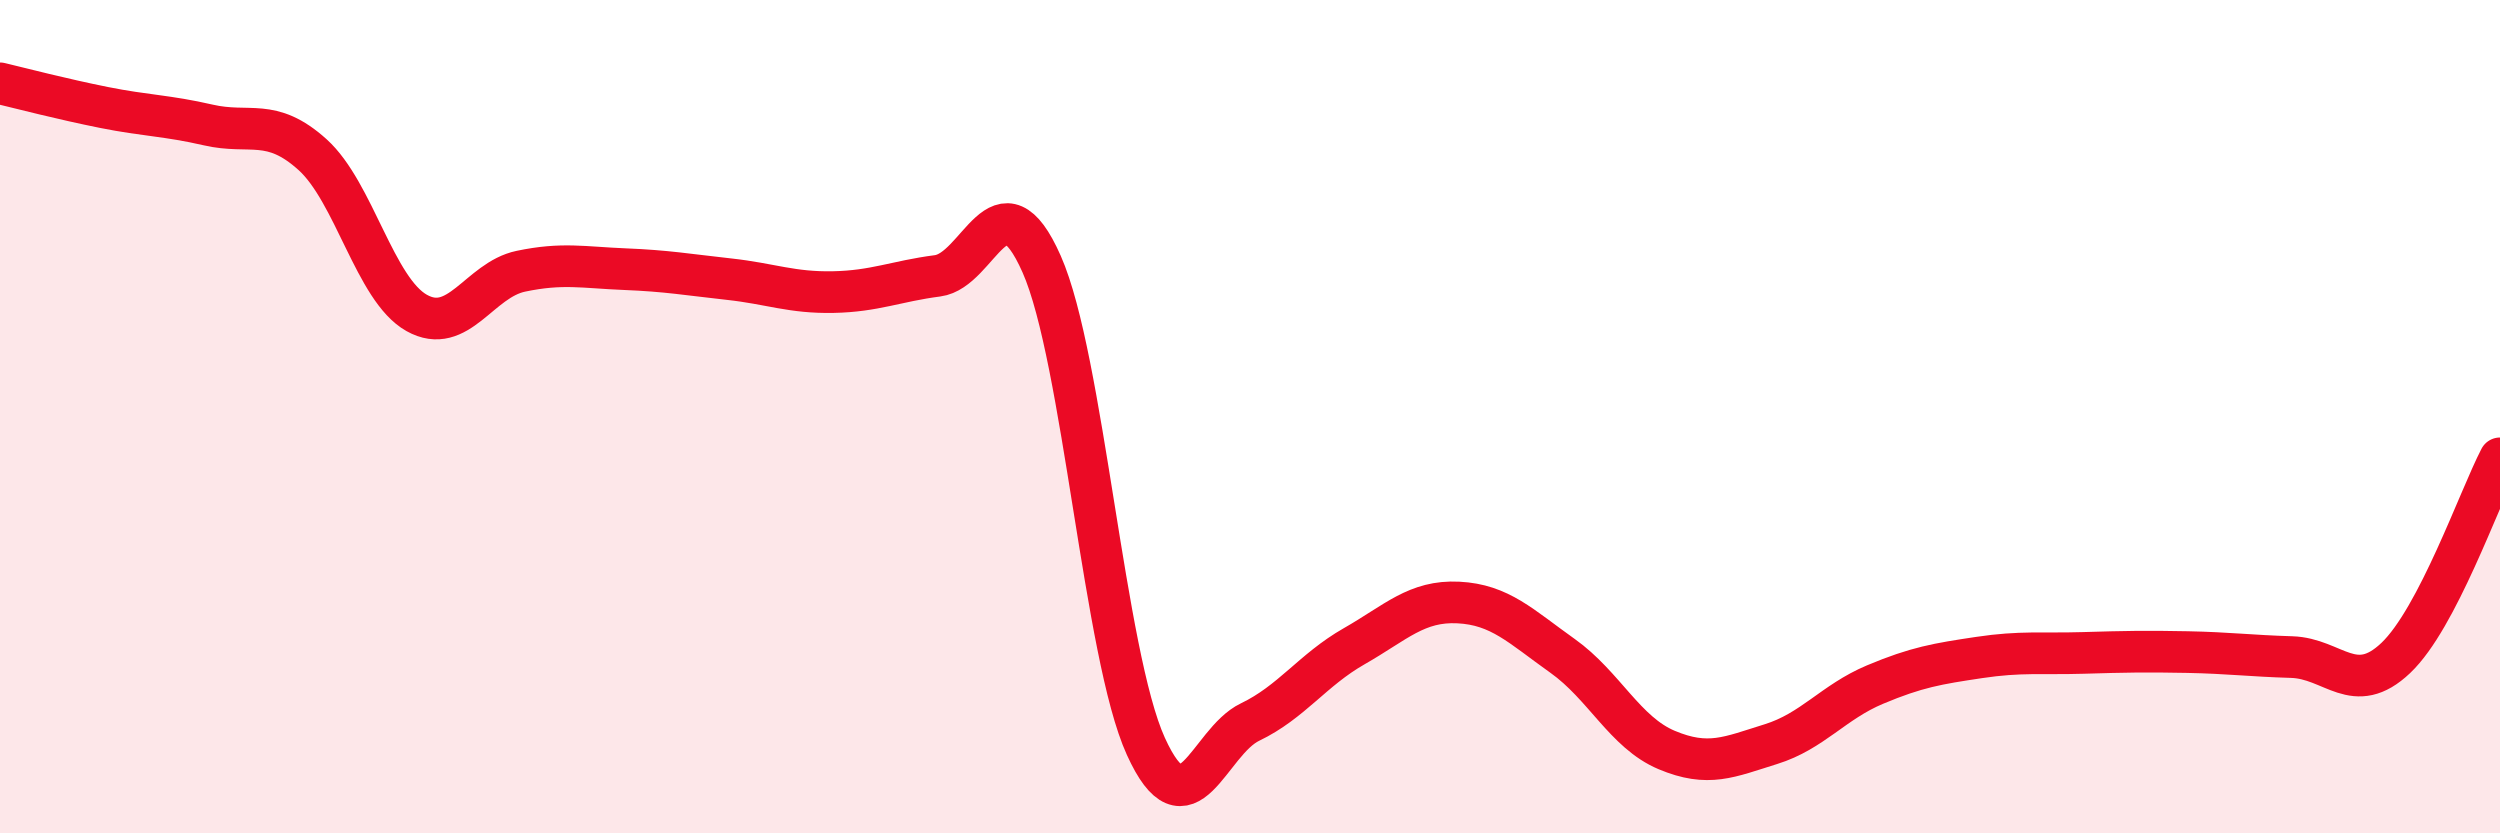
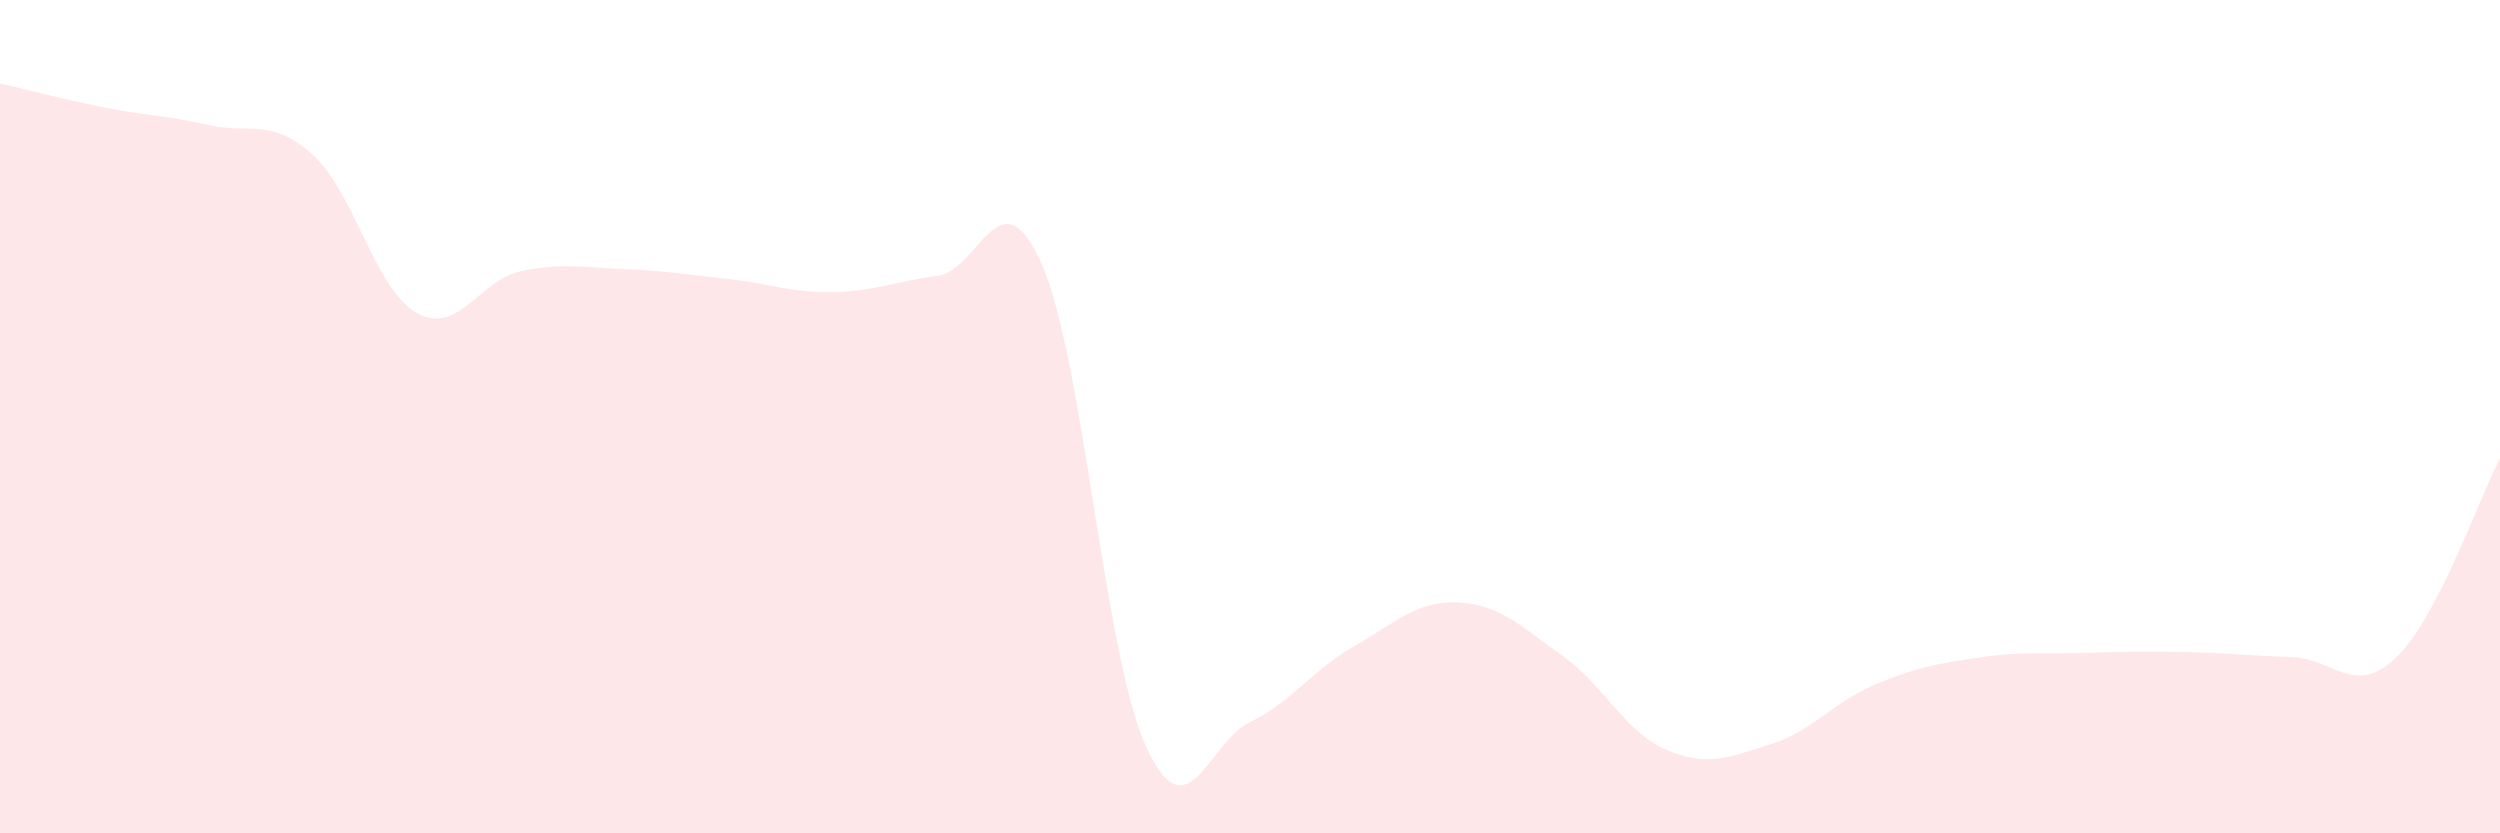
<svg xmlns="http://www.w3.org/2000/svg" width="60" height="20" viewBox="0 0 60 20">
  <path d="M 0,2 C 0.5,2.12 1.5,2.38 2.5,2.58 C 3.5,2.78 4,2.77 5,3 C 6,3.23 6.5,2.81 7.5,3.71 C 8.5,4.61 9,6.95 10,7.51 C 11,8.07 11.5,6.72 12.5,6.51 C 13.5,6.3 14,6.42 15,6.46 C 16,6.5 16.5,6.59 17.5,6.7 C 18.5,6.81 19,7.03 20,7.01 C 21,6.99 21.5,6.75 22.5,6.62 C 23.5,6.49 24,4.08 25,6.34 C 26,8.6 26.5,15.71 27.5,17.91 C 28.5,20.11 29,17.81 30,17.33 C 31,16.85 31.5,16.08 32.5,15.51 C 33.5,14.94 34,14.41 35,14.46 C 36,14.51 36.5,15.03 37.5,15.74 C 38.5,16.45 39,17.58 40,18 C 41,18.42 41.5,18.17 42.5,17.86 C 43.5,17.55 44,16.85 45,16.43 C 46,16.01 46.5,15.93 47.5,15.78 C 48.5,15.63 49,15.7 50,15.67 C 51,15.64 51.5,15.63 52.5,15.65 C 53.5,15.67 54,15.74 55,15.77 C 56,15.8 56.5,16.74 57.5,15.79 C 58.5,14.84 59.5,11.96 60,11L60 20L0 20Z" fill="#EB0A25" opacity="0.1" stroke-linecap="round" stroke-linejoin="round" />
-   <path d="M 0,2 C 0.5,2.12 1.5,2.38 2.5,2.58 C 3.5,2.78 4,2.77 5,3 C 6,3.23 6.5,2.81 7.5,3.71 C 8.5,4.61 9,6.95 10,7.51 C 11,8.07 11.5,6.72 12.5,6.51 C 13.5,6.3 14,6.42 15,6.46 C 16,6.5 16.5,6.59 17.5,6.7 C 18.5,6.81 19,7.03 20,7.01 C 21,6.99 21.5,6.75 22.5,6.62 C 23.5,6.49 24,4.08 25,6.34 C 26,8.6 26.5,15.71 27.5,17.91 C 28.5,20.11 29,17.81 30,17.33 C 31,16.85 31.5,16.08 32.5,15.51 C 33.5,14.94 34,14.41 35,14.46 C 36,14.51 36.5,15.03 37.5,15.74 C 38.5,16.45 39,17.58 40,18 C 41,18.42 41.5,18.17 42.5,17.86 C 43.5,17.55 44,16.85 45,16.43 C 46,16.01 46.5,15.93 47.5,15.78 C 48.5,15.63 49,15.7 50,15.67 C 51,15.64 51.5,15.63 52.5,15.65 C 53.5,15.67 54,15.74 55,15.77 C 56,15.8 56.5,16.74 57.5,15.79 C 58.5,14.84 59.5,11.96 60,11" stroke="#EB0A25" stroke-width="1" fill="none" stroke-linecap="round" stroke-linejoin="round" />
</svg>